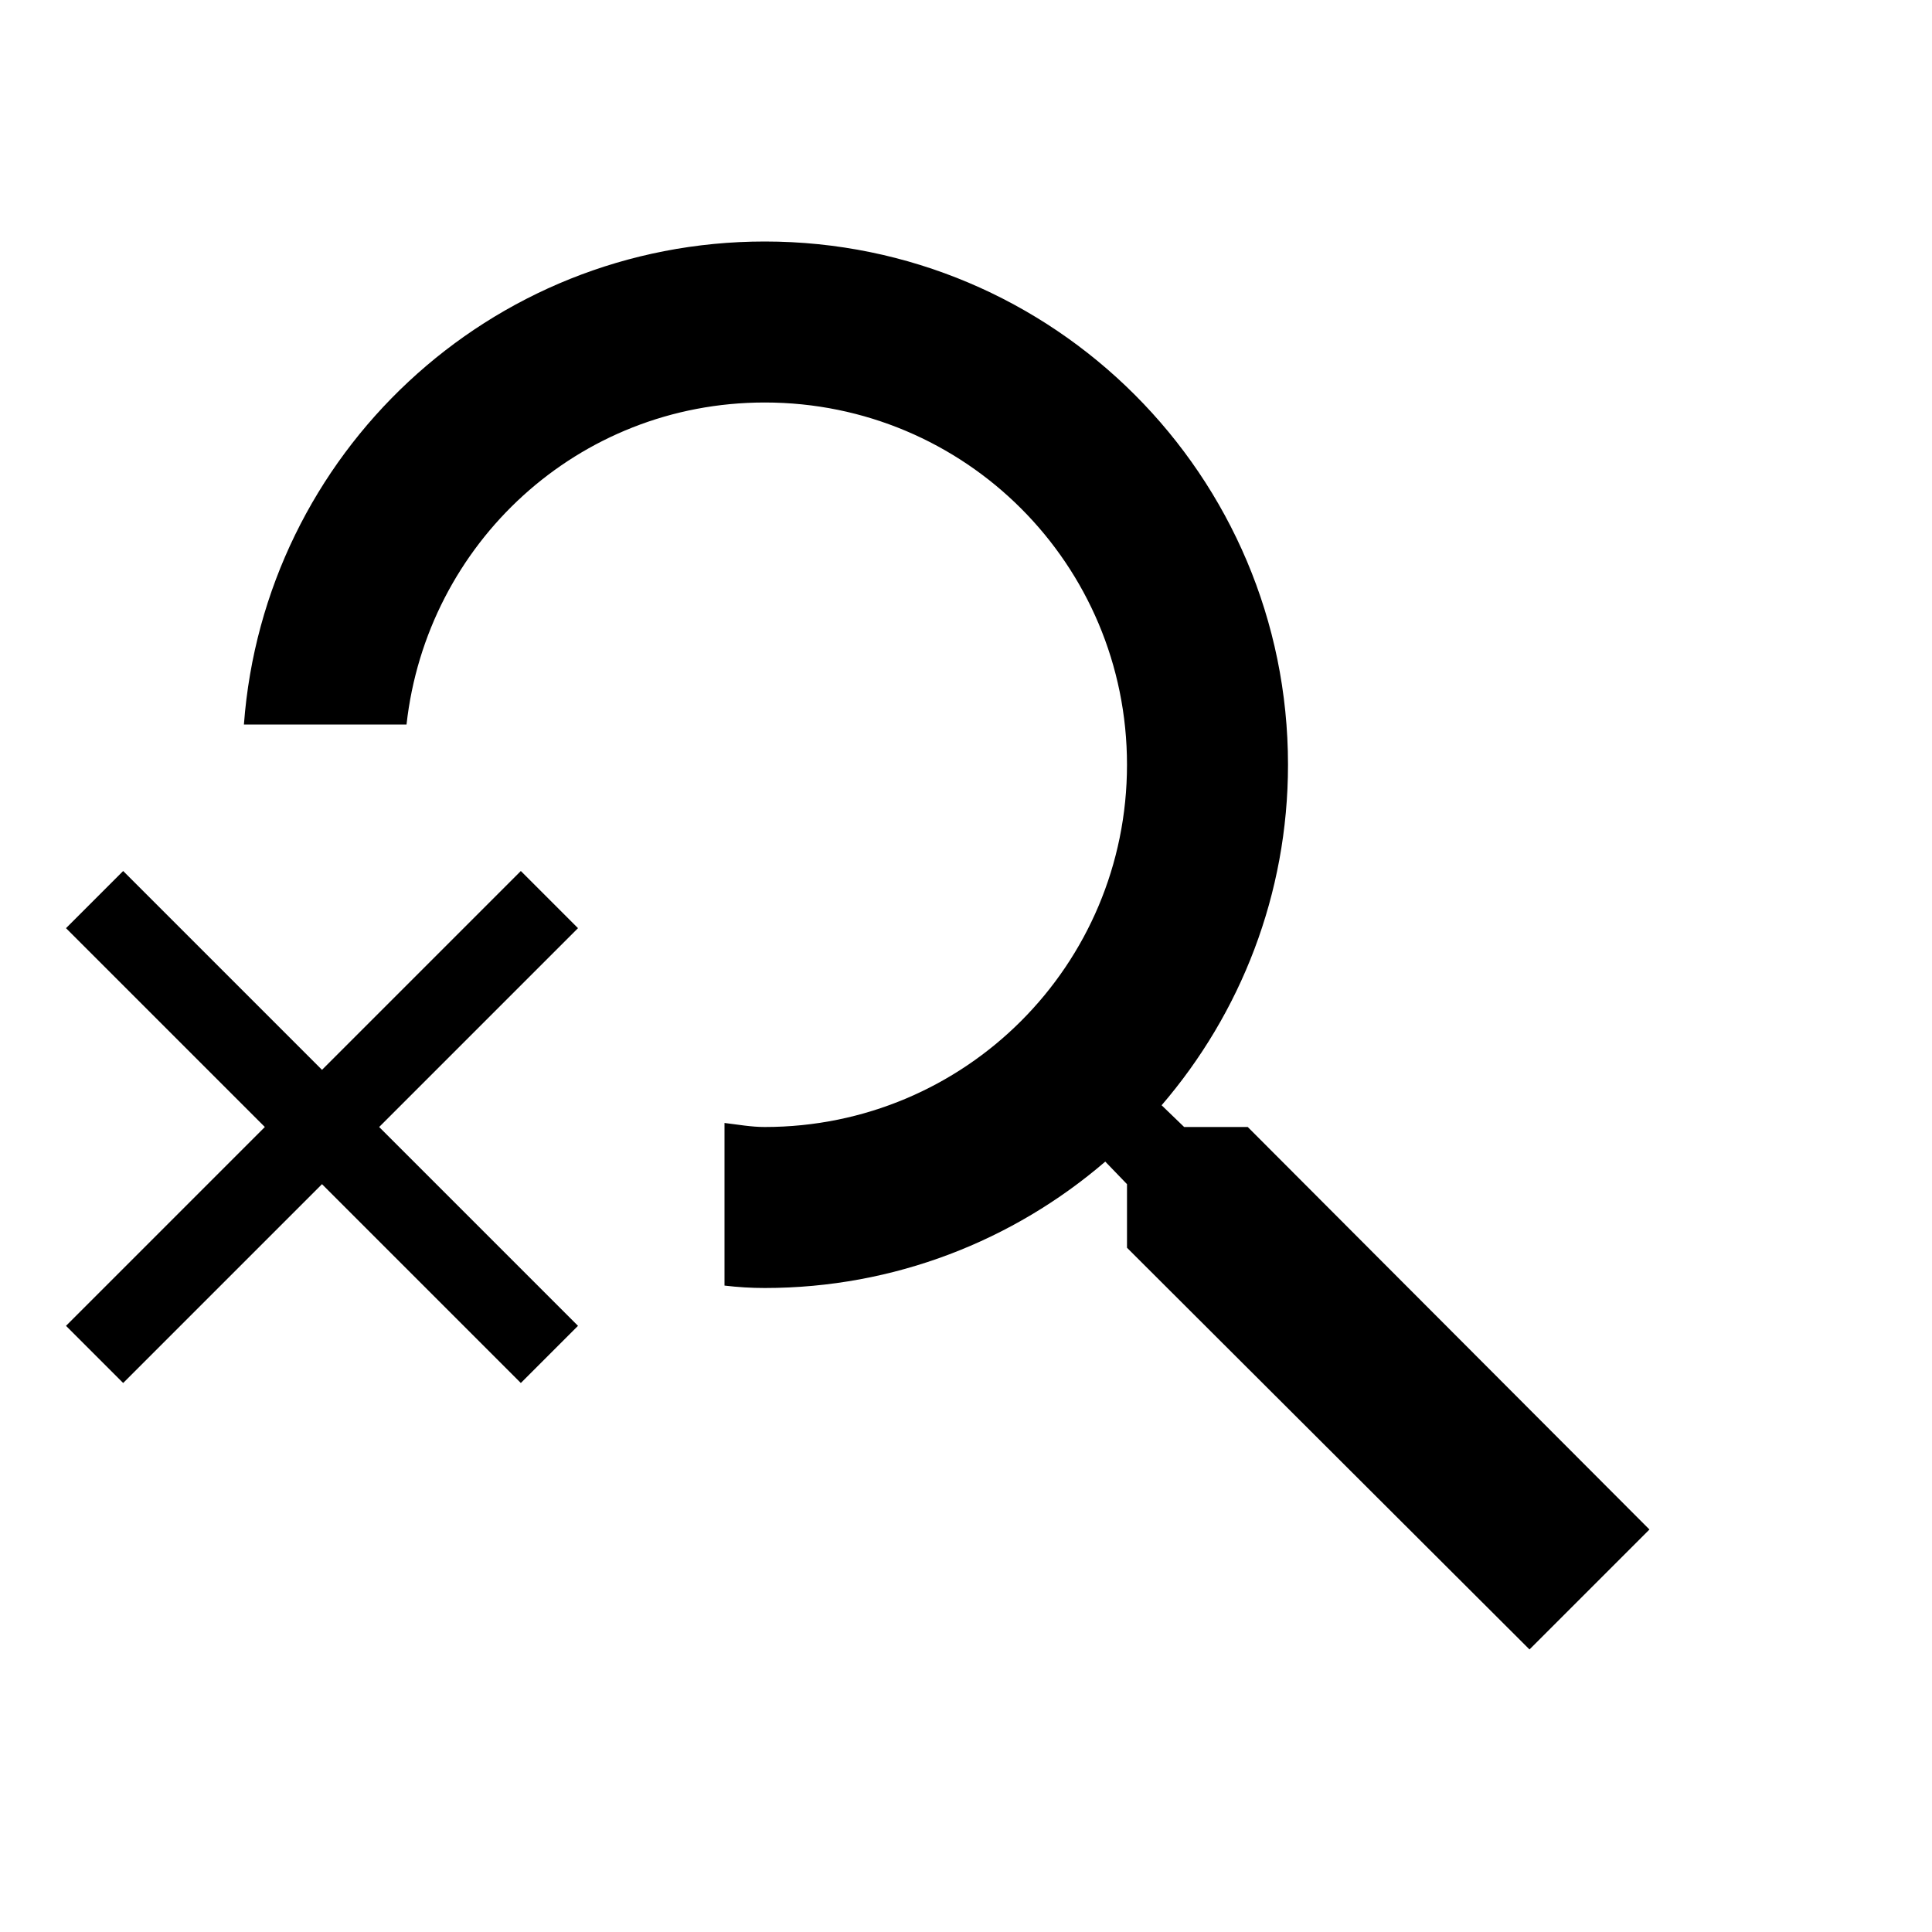
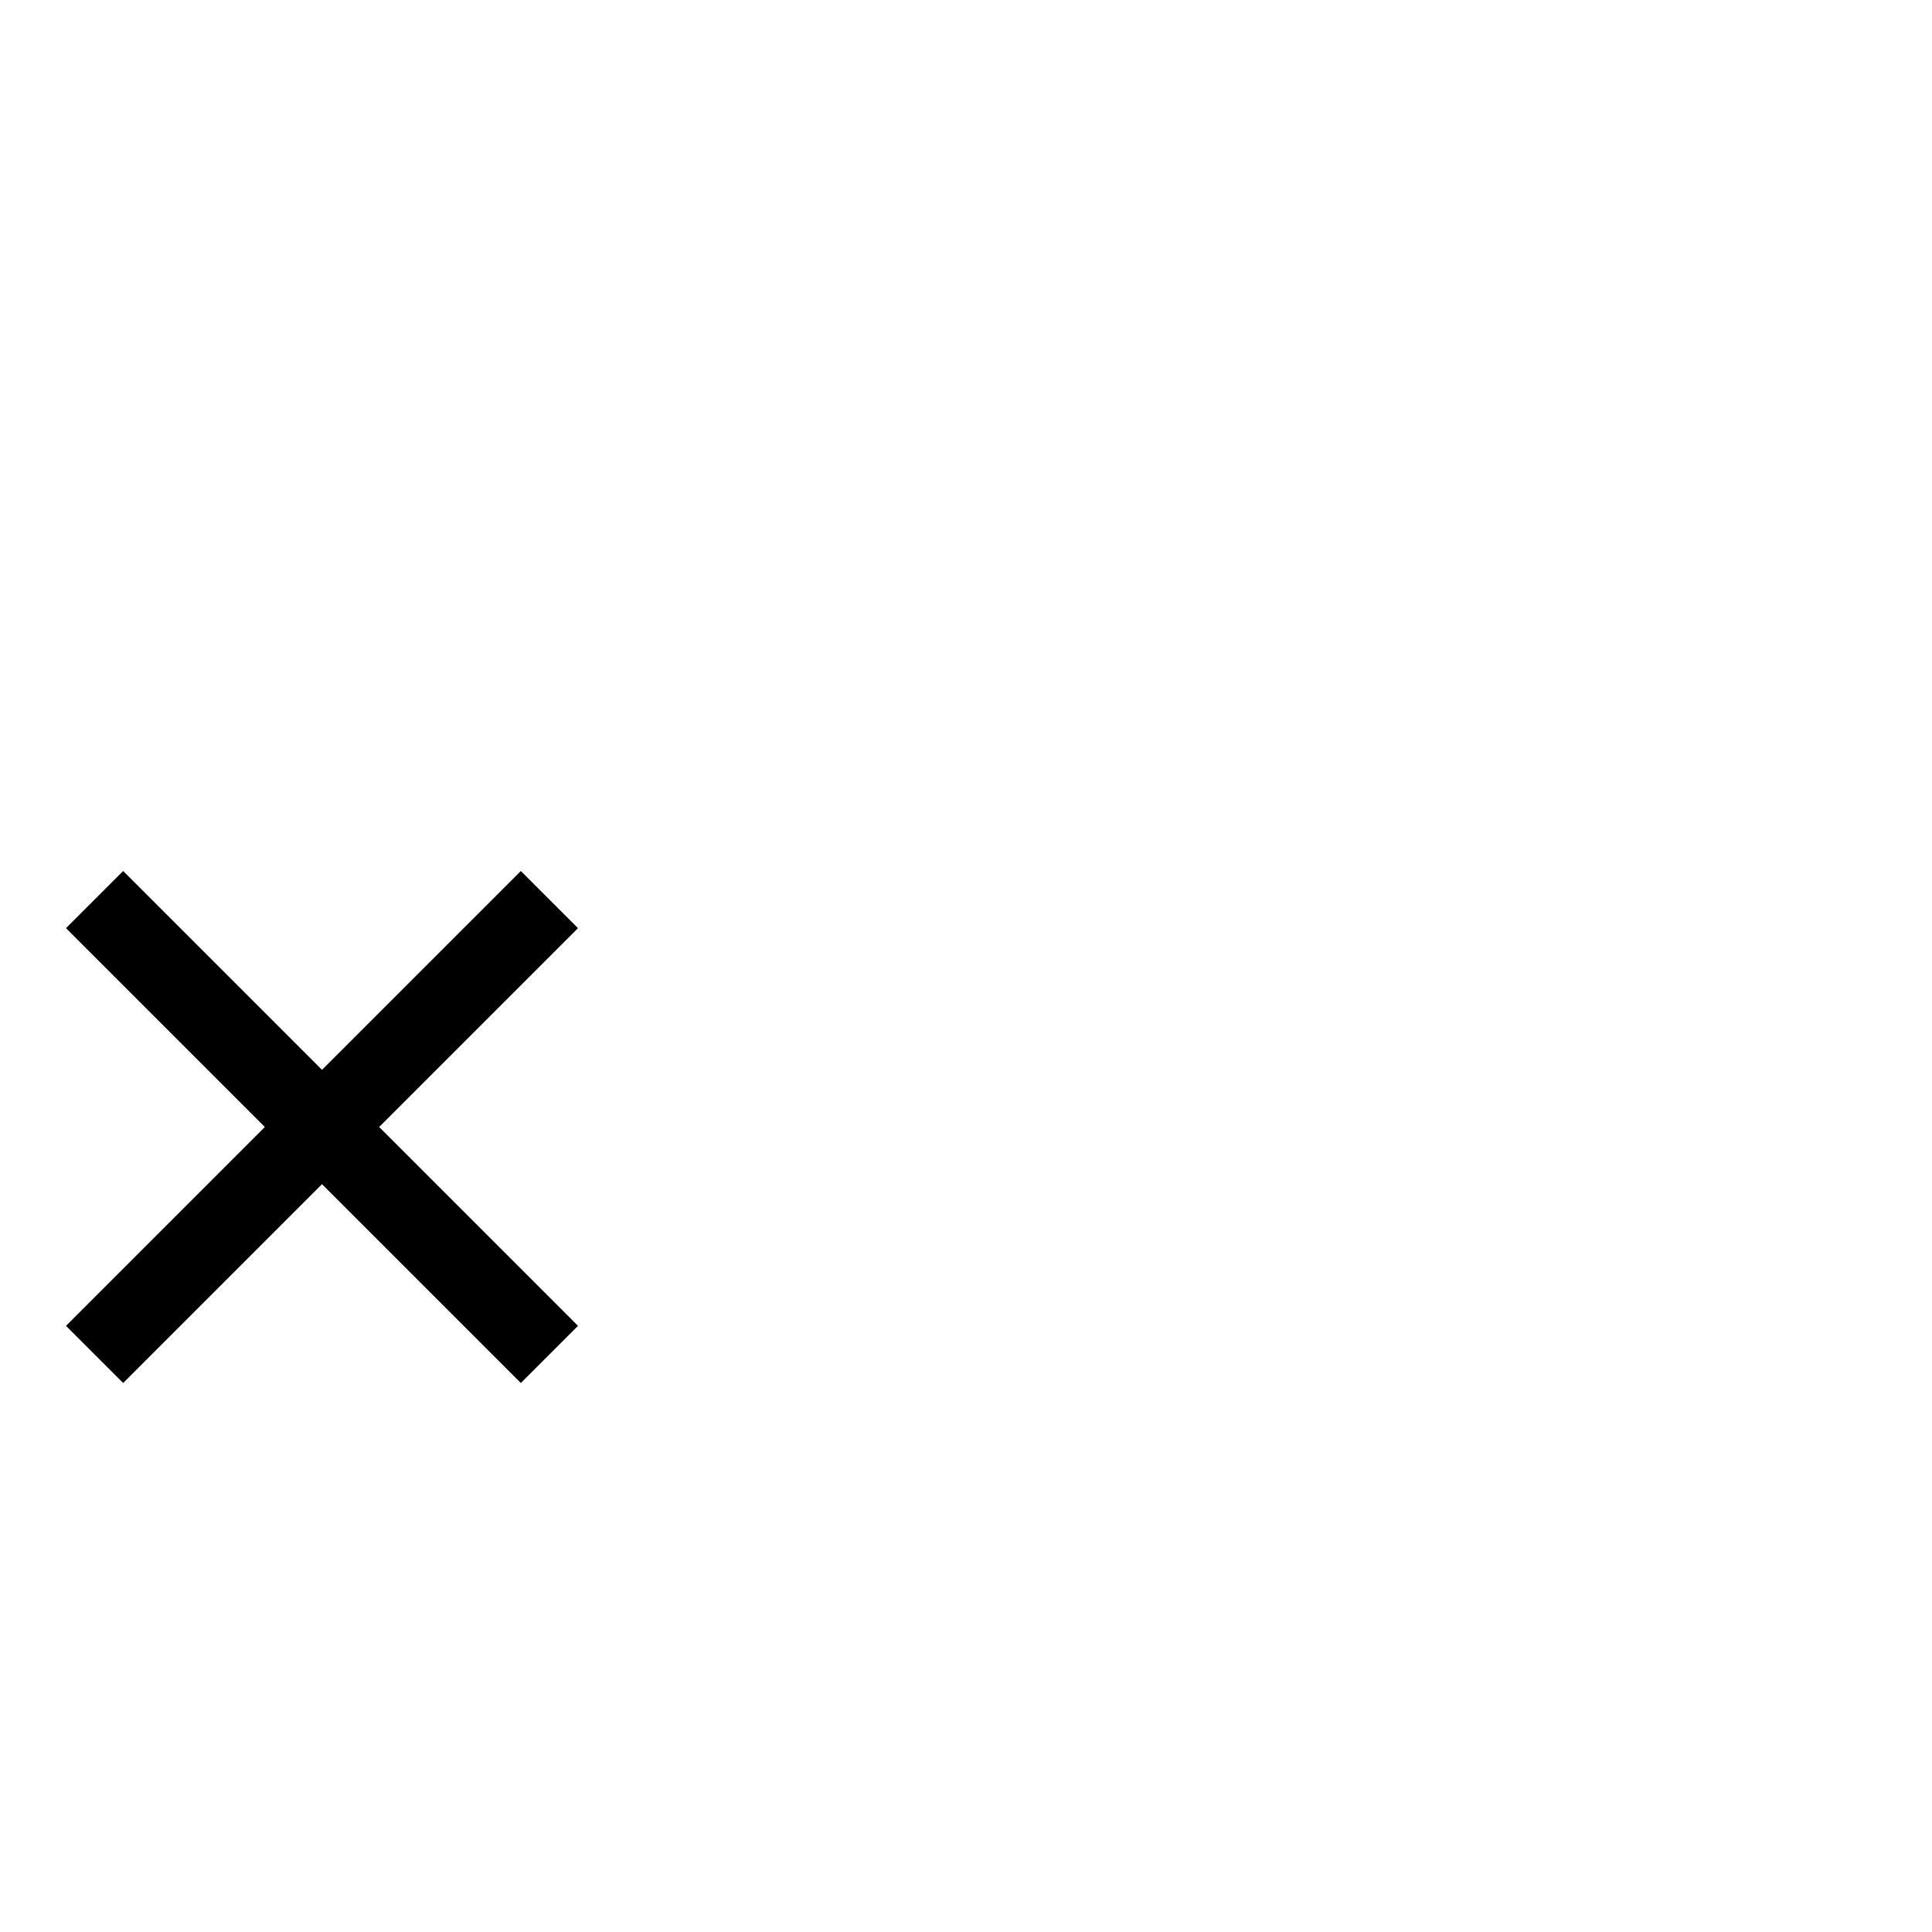
<svg xmlns="http://www.w3.org/2000/svg" enable-background="new 0 0 24 24" height="24" viewBox="0 0 24 24" width="24">
  <g>
    <rect fill="none" height="24" width="24" />
  </g>
  <g>
    <g>
-       <path d="M15.5,14h-0.79l-0.28-0.27C15.41,12.59,16,11.11,16,9.5C16,5.91,13.09,3,9.5,3C6.08,3,3.28,5.64,3.03,9h2.02 C5.3,6.75,7.18,5,9.5,5C11.99,5,14,7.01,14,9.5S11.99,14,9.5,14c-0.17,0-0.33-0.03-0.5-0.05v2.02C9.17,15.99,9.33,16,9.5,16 c1.61,0,3.09-0.59,4.23-1.57L14,14.71v0.79l5,4.99L20.49,19L15.5,14z" />
      <polygon points="6.47,10.82 4,13.29 1.53,10.82 0.82,11.53 3.29,14 0.82,16.47 1.53,17.18 4,14.71 6.47,17.18 7.18,16.47 4.71,14 7.18,11.53" />
    </g>
  </g>
</svg>